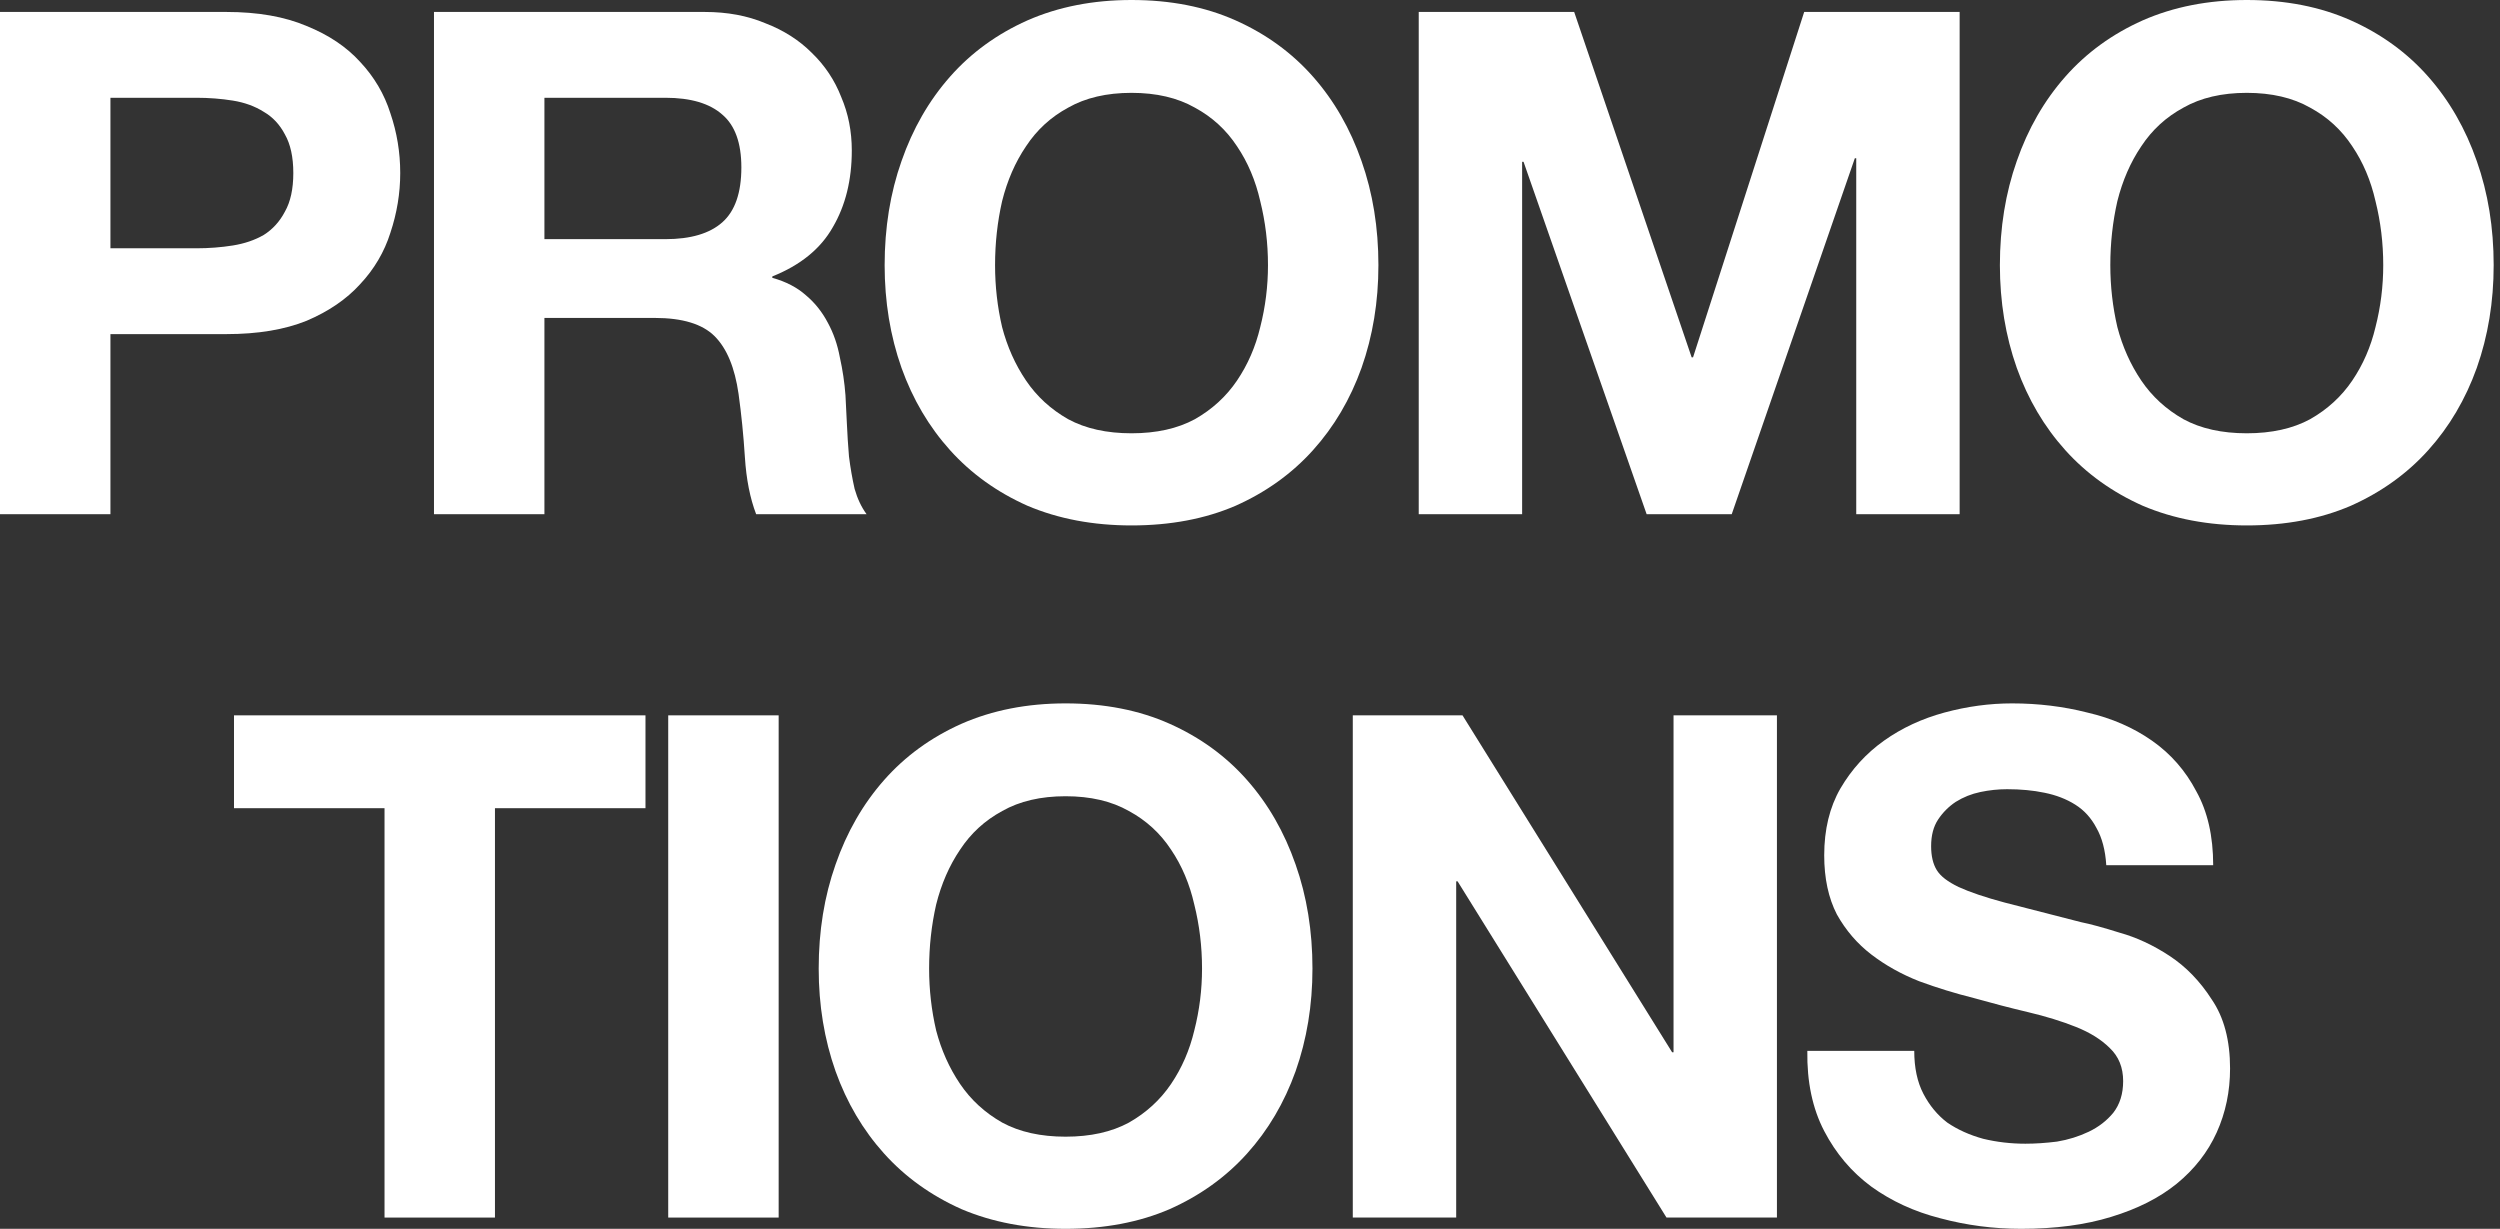
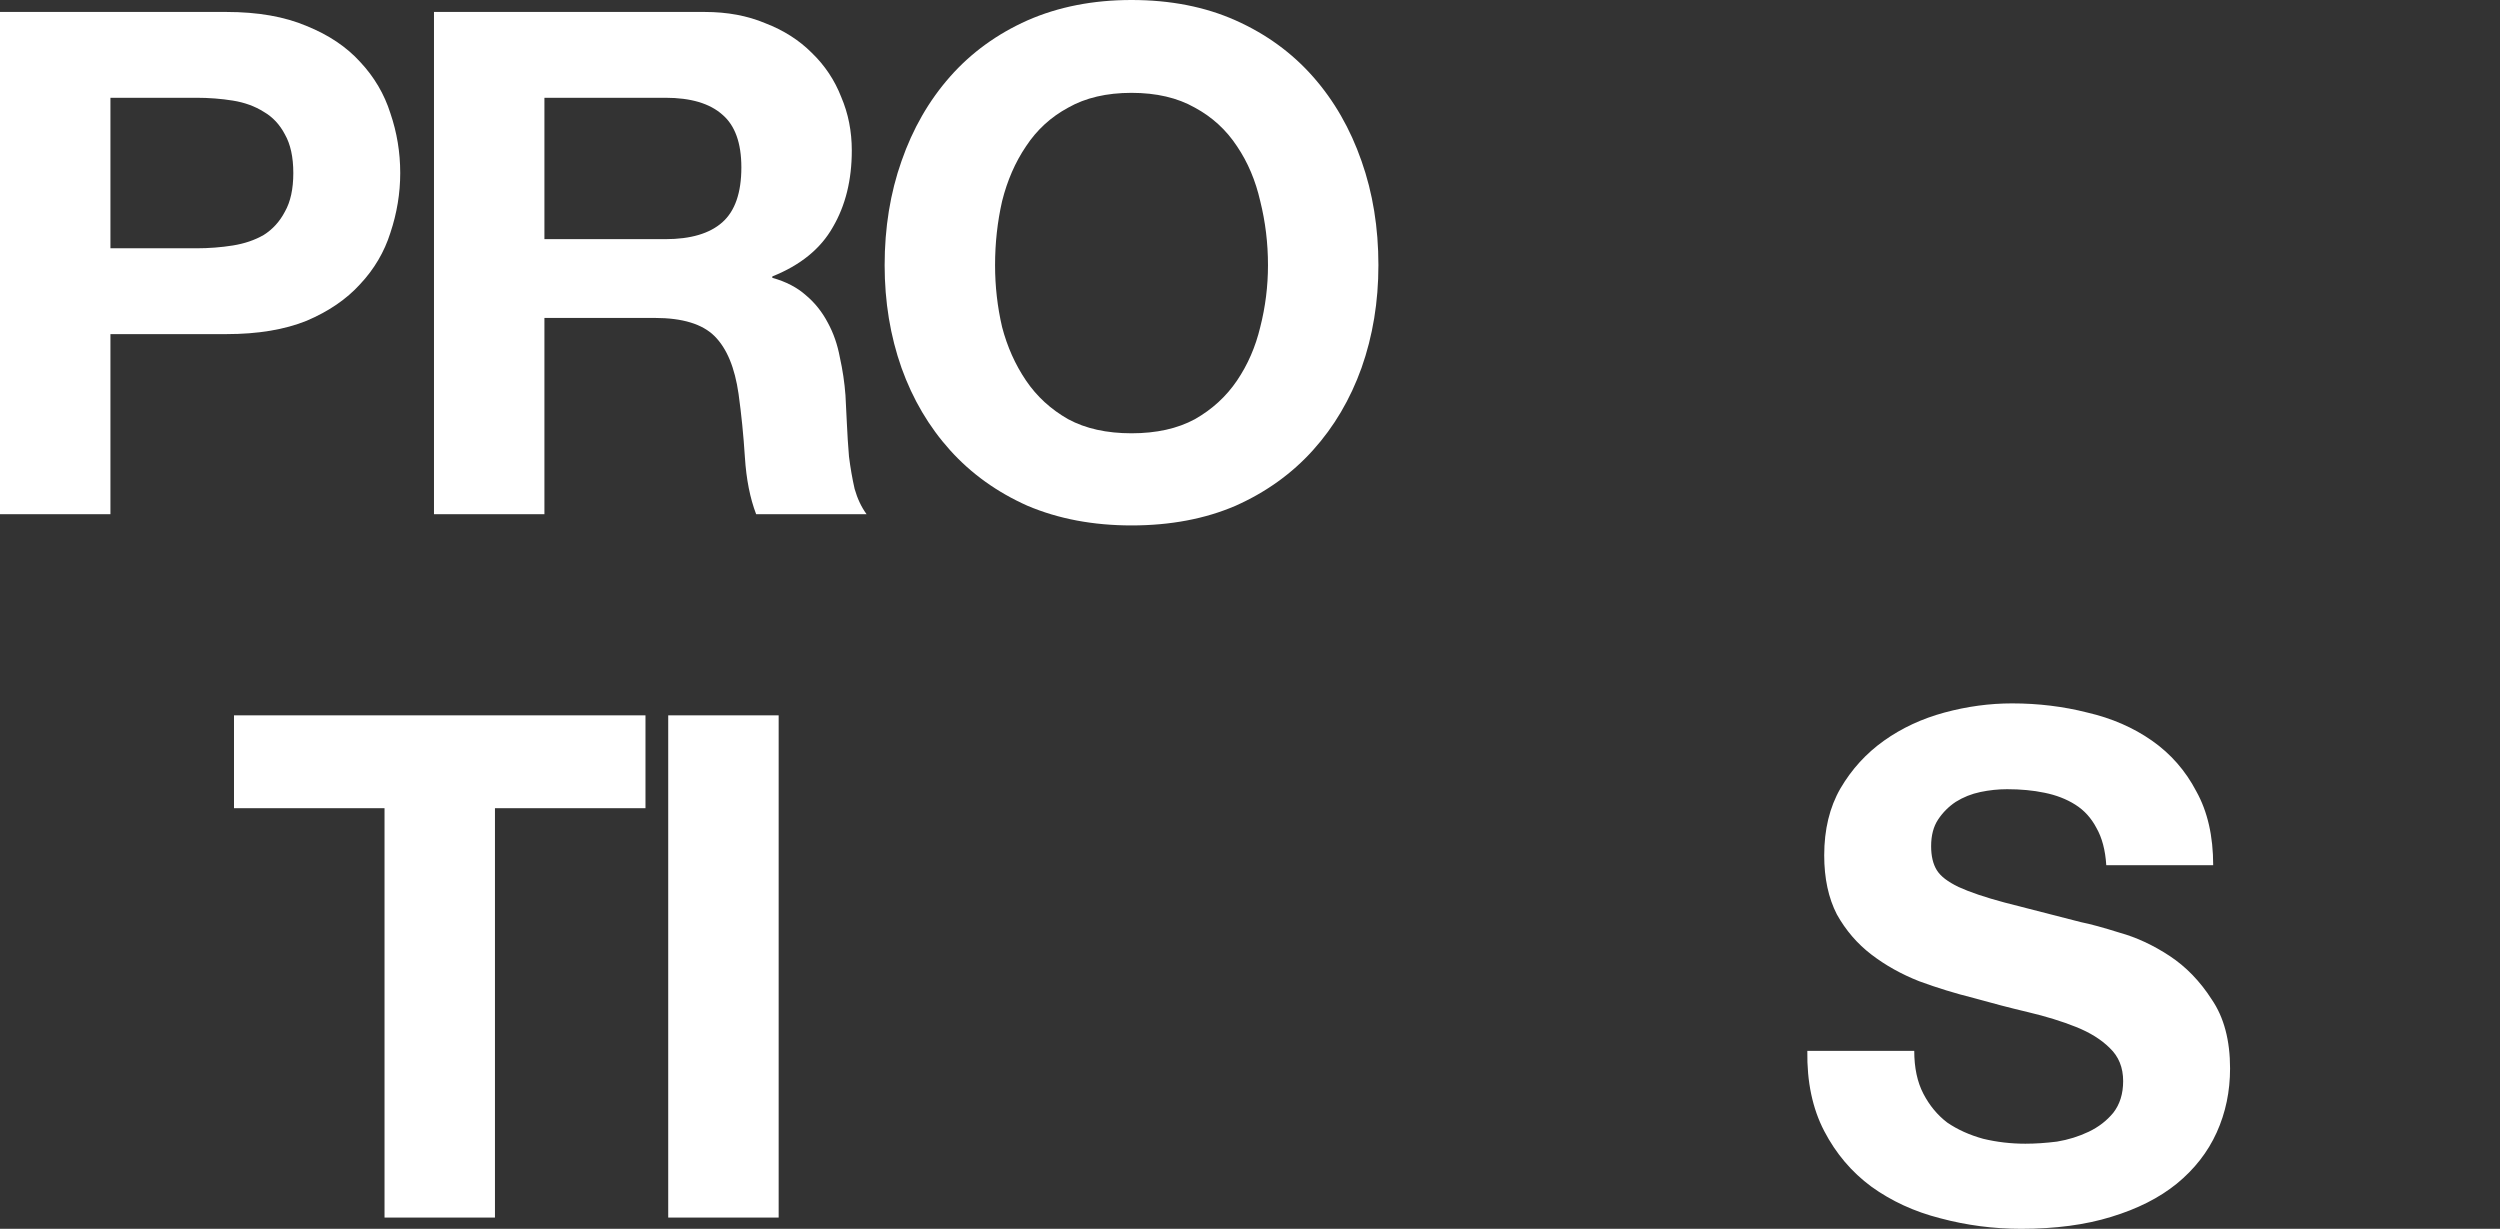
<svg xmlns="http://www.w3.org/2000/svg" width="295" height="145" viewBox="0 0 295 145" fill="none">
  <rect x="0" y="0" width="295" height="145" fill="#333333" stroke="none" />
  <path d="M225.881 124.002C225.881 125.994 226.24 127.682 226.96 129.065C227.679 130.448 228.62 131.583 229.782 132.468C230.999 133.298 232.41 133.934 234.015 134.377C235.619 134.764 237.279 134.958 238.995 134.958C240.157 134.958 241.402 134.875 242.73 134.709C244.058 134.488 245.303 134.1 246.465 133.547C247.627 132.994 248.595 132.247 249.37 131.306C250.144 130.31 250.532 129.065 250.532 127.571C250.532 125.966 250.006 124.666 248.955 123.67C247.959 122.674 246.631 121.844 244.971 121.18C243.311 120.516 241.429 119.935 239.327 119.437C237.224 118.939 235.094 118.386 232.936 117.777C230.722 117.224 228.564 116.56 226.462 115.785C224.359 114.955 222.478 113.904 220.818 112.631C219.158 111.358 217.802 109.781 216.751 107.9C215.755 105.963 215.257 103.639 215.257 100.928C215.257 97.885 215.893 95.256 217.166 93.043C218.494 90.774 220.209 88.893 222.312 87.399C224.414 85.905 226.794 84.798 229.45 84.079C232.106 83.36 234.762 83 237.418 83C240.516 83 243.477 83.36 246.299 84.079C249.176 84.743 251.721 85.85 253.935 87.399C256.148 88.948 257.891 90.94 259.164 93.375C260.492 95.754 261.156 98.659 261.156 102.09H248.54C248.429 100.319 248.042 98.853 247.378 97.691C246.769 96.529 245.939 95.616 244.888 94.952C243.836 94.288 242.619 93.818 241.236 93.541C239.908 93.264 238.441 93.126 236.837 93.126C235.785 93.126 234.734 93.237 233.683 93.458C232.631 93.679 231.663 94.067 230.778 94.62C229.948 95.173 229.256 95.865 228.703 96.695C228.149 97.525 227.873 98.576 227.873 99.849C227.873 101.011 228.094 101.952 228.537 102.671C228.979 103.39 229.837 104.054 231.11 104.663C232.438 105.272 234.236 105.88 236.505 106.489C238.829 107.098 241.844 107.872 245.552 108.813C246.658 109.034 248.18 109.449 250.117 110.058C252.109 110.611 254.073 111.524 256.01 112.797C257.946 114.07 259.606 115.785 260.99 117.943C262.428 120.046 263.148 122.757 263.148 126.077C263.148 128.788 262.622 131.306 261.571 133.63C260.519 135.954 258.942 137.974 256.84 139.689C254.792 141.349 252.219 142.649 249.121 143.59C246.077 144.531 242.536 145.001 238.497 145.001C235.232 145.001 232.05 144.586 228.952 143.756C225.908 142.981 223.197 141.736 220.818 140.021C218.494 138.306 216.64 136.12 215.257 133.464C213.873 130.808 213.209 127.654 213.265 124.002H225.881Z" fill="white" />
-   <path d="M159.629 84.411H172.577L197.311 124.168H197.477V84.411H209.678V143.673H196.647L171.996 103.999H171.83V143.673H159.629V84.411Z" fill="white" />
-   <path d="M109.636 114.291C109.636 116.781 109.913 119.216 110.466 121.595C111.075 123.919 112.016 126.022 113.288 127.903C114.561 129.784 116.221 131.306 118.268 132.468C120.316 133.575 122.806 134.128 125.738 134.128C128.671 134.128 131.161 133.575 133.208 132.468C135.256 131.306 136.916 129.784 138.188 127.903C139.461 126.022 140.374 123.919 140.927 121.595C141.536 119.216 141.84 116.781 141.84 114.291C141.84 111.69 141.536 109.173 140.927 106.738C140.374 104.303 139.461 102.145 138.188 100.264C136.916 98.327 135.256 96.806 133.208 95.699C131.161 94.537 128.671 93.956 125.738 93.956C122.806 93.956 120.316 94.537 118.268 95.699C116.221 96.806 114.561 98.327 113.288 100.264C112.016 102.145 111.075 104.303 110.466 106.738C109.913 109.173 109.636 111.69 109.636 114.291ZM96.606 114.291C96.606 109.864 97.269 105.77 98.597 102.007C99.925 98.189 101.834 94.869 104.324 92.047C106.814 89.225 109.858 87.012 113.454 85.407C117.106 83.802 121.201 83 125.738 83C130.331 83 134.426 83.802 138.022 85.407C141.619 87.012 144.662 89.225 147.152 92.047C149.642 94.869 151.551 98.189 152.879 102.007C154.207 105.77 154.871 109.864 154.871 114.291C154.871 118.607 154.207 122.646 152.879 126.409C151.551 130.116 149.642 133.353 147.152 136.12C144.662 138.887 141.619 141.072 138.022 142.677C134.426 144.226 130.331 145.001 125.738 145.001C121.201 145.001 117.106 144.226 113.454 142.677C109.858 141.072 106.814 138.887 104.324 136.12C101.834 133.353 99.925 130.116 98.597 126.409C97.269 122.646 96.606 118.607 96.606 114.291Z" fill="white" />
  <path d="M78.85 84.411H91.881V143.673H78.85V84.411Z" fill="white" />
  <path d="M45.374 95.367H27.612V84.411H76.167V95.367H58.405V143.673H45.374V95.367Z" fill="white" />
-   <path d="M249.018 31.291C249.018 33.781 249.295 36.216 249.848 38.595C250.457 40.919 251.398 43.022 252.67 44.903C253.943 46.784 255.603 48.306 257.65 49.468C259.698 50.575 262.188 51.128 265.12 51.128C268.053 51.128 270.543 50.575 272.59 49.468C274.638 48.306 276.298 46.784 277.57 44.903C278.843 43.022 279.756 40.919 280.309 38.595C280.918 36.216 281.222 33.781 281.222 31.291C281.222 28.69 280.918 26.173 280.309 23.738C279.756 21.303 278.843 19.145 277.57 17.264C276.298 15.327 274.638 13.806 272.59 12.699C270.543 11.537 268.053 10.956 265.12 10.956C262.188 10.956 259.698 11.537 257.65 12.699C255.603 13.806 253.943 15.327 252.67 17.264C251.398 19.145 250.457 21.303 249.848 23.738C249.295 26.173 249.018 28.69 249.018 31.291ZM235.987 31.291C235.987 26.864 236.651 22.77 237.979 19.007C239.307 15.189 241.216 11.869 243.706 9.047C246.196 6.225 249.24 4.012 252.836 2.407C256.488 0.802 260.583 0 265.12 0C269.713 0 273.808 0.802 277.404 2.407C281.001 4.012 284.044 6.225 286.534 9.047C289.024 11.869 290.933 15.189 292.261 19.007C293.589 22.77 294.253 26.864 294.253 31.291C294.253 35.607 293.589 39.646 292.261 43.409C290.933 47.116 289.024 50.353 286.534 53.12C284.044 55.887 281.001 58.072 277.404 59.677C273.808 61.226 269.713 62.001 265.12 62.001C260.583 62.001 256.488 61.226 252.836 59.677C249.24 58.072 246.196 55.887 243.706 53.12C241.216 50.353 239.307 47.116 237.979 43.409C236.651 39.646 235.987 35.607 235.987 31.291Z" fill="white" />
-   <path d="M167.41 1.411H185.753L199.614 42.164H199.78L212.894 1.411H231.237V60.673H219.036V18.675H218.87L204.345 60.673H194.302L179.777 19.09H179.611V60.673H167.41V1.411Z" fill="white" />
  <path d="M117.418 31.291C117.418 33.781 117.694 36.216 118.248 38.595C118.856 40.919 119.797 43.022 121.07 44.903C122.342 46.784 124.002 48.306 126.05 49.468C128.097 50.575 130.587 51.128 133.52 51.128C136.452 51.128 138.942 50.575 140.99 49.468C143.037 48.306 144.697 46.784 145.97 44.903C147.242 43.022 148.155 40.919 148.709 38.595C149.317 36.216 149.622 33.781 149.622 31.291C149.622 28.69 149.317 26.173 148.709 23.738C148.155 21.303 147.242 19.145 145.97 17.264C144.697 15.327 143.037 13.806 140.99 12.699C138.942 11.537 136.452 10.956 133.52 10.956C130.587 10.956 128.097 11.537 126.05 12.699C124.002 13.806 122.342 15.327 121.07 17.264C119.797 19.145 118.856 21.303 118.248 23.738C117.694 26.173 117.418 28.69 117.418 31.291ZM104.387 31.291C104.387 26.864 105.051 22.77 106.379 19.007C107.707 15.189 109.616 11.869 112.106 9.047C114.596 6.225 117.639 4.012 121.236 2.407C124.888 0.802 128.982 0 133.52 0C138.112 0 142.207 0.802 145.804 2.407C149.4 4.012 152.444 6.225 154.934 9.047C157.424 11.869 159.333 15.189 160.661 19.007C161.989 22.77 162.653 26.864 162.653 31.291C162.653 35.607 161.989 39.646 160.661 43.409C159.333 47.116 157.424 50.353 154.934 53.12C152.444 55.887 149.4 58.072 145.804 59.677C142.207 61.226 138.112 62.001 133.52 62.001C128.982 62.001 124.888 61.226 121.236 59.677C117.639 58.072 114.596 55.887 112.106 53.12C109.616 50.353 107.707 47.116 106.379 43.409C105.051 39.646 104.387 35.607 104.387 31.291Z" fill="white" />
  <path d="M64.242 28.22H78.517C81.505 28.22 83.746 27.556 85.24 26.228C86.734 24.9 87.481 22.742 87.481 19.754C87.481 16.876 86.734 14.801 85.24 13.529C83.746 12.201 81.505 11.537 78.517 11.537H64.242V28.22ZM51.21 1.411H83.165C85.822 1.411 88.201 1.853 90.303 2.739C92.462 3.569 94.287 4.731 95.781 6.225C97.331 7.719 98.493 9.462 99.267 11.454C100.097 13.39 100.512 15.493 100.512 17.762C100.512 21.248 99.766 24.263 98.272 26.809C96.833 29.354 94.454 31.291 91.133 32.619V32.785C92.738 33.227 94.066 33.919 95.118 34.86C96.169 35.745 97.026 36.824 97.691 38.097C98.355 39.314 98.825 40.67 99.102 42.164C99.433 43.658 99.655 45.152 99.766 46.646C99.821 47.586 99.876 48.693 99.931 49.966C99.987 51.238 100.07 52.539 100.18 53.867C100.346 55.195 100.568 56.467 100.844 57.685C101.176 58.847 101.647 59.843 102.255 60.673H89.224C88.505 58.791 88.062 56.55 87.897 53.95C87.731 51.349 87.481 48.859 87.15 46.48C86.707 43.381 85.766 41.112 84.328 39.674C82.889 38.235 80.537 37.516 77.272 37.516H64.242V60.673H51.21V1.411Z" fill="white" />
  <path d="M13.031 29.299H23.157C24.651 29.299 26.09 29.188 27.473 28.967C28.856 28.745 30.074 28.33 31.125 27.722C32.176 27.058 33.006 26.145 33.615 24.983C34.279 23.821 34.611 22.299 34.611 20.418C34.611 18.536 34.279 17.015 33.615 15.853C33.006 14.691 32.176 13.805 31.125 13.197C30.074 12.533 28.856 12.09 27.473 11.869C26.09 11.647 24.651 11.537 23.157 11.537H13.031V29.299ZM0 1.411H26.726C30.433 1.411 33.587 1.964 36.188 3.071C38.789 4.122 40.891 5.533 42.496 7.304C44.156 9.074 45.346 11.094 46.065 13.363C46.84 15.631 47.227 17.983 47.227 20.418C47.227 22.797 46.84 25.149 46.065 27.473C45.346 29.741 44.156 31.761 42.496 33.532C40.891 35.302 38.789 36.741 36.188 37.848C33.587 38.899 30.433 39.425 26.726 39.425H13.031V60.673H0V1.411Z" fill="white" />
</svg>